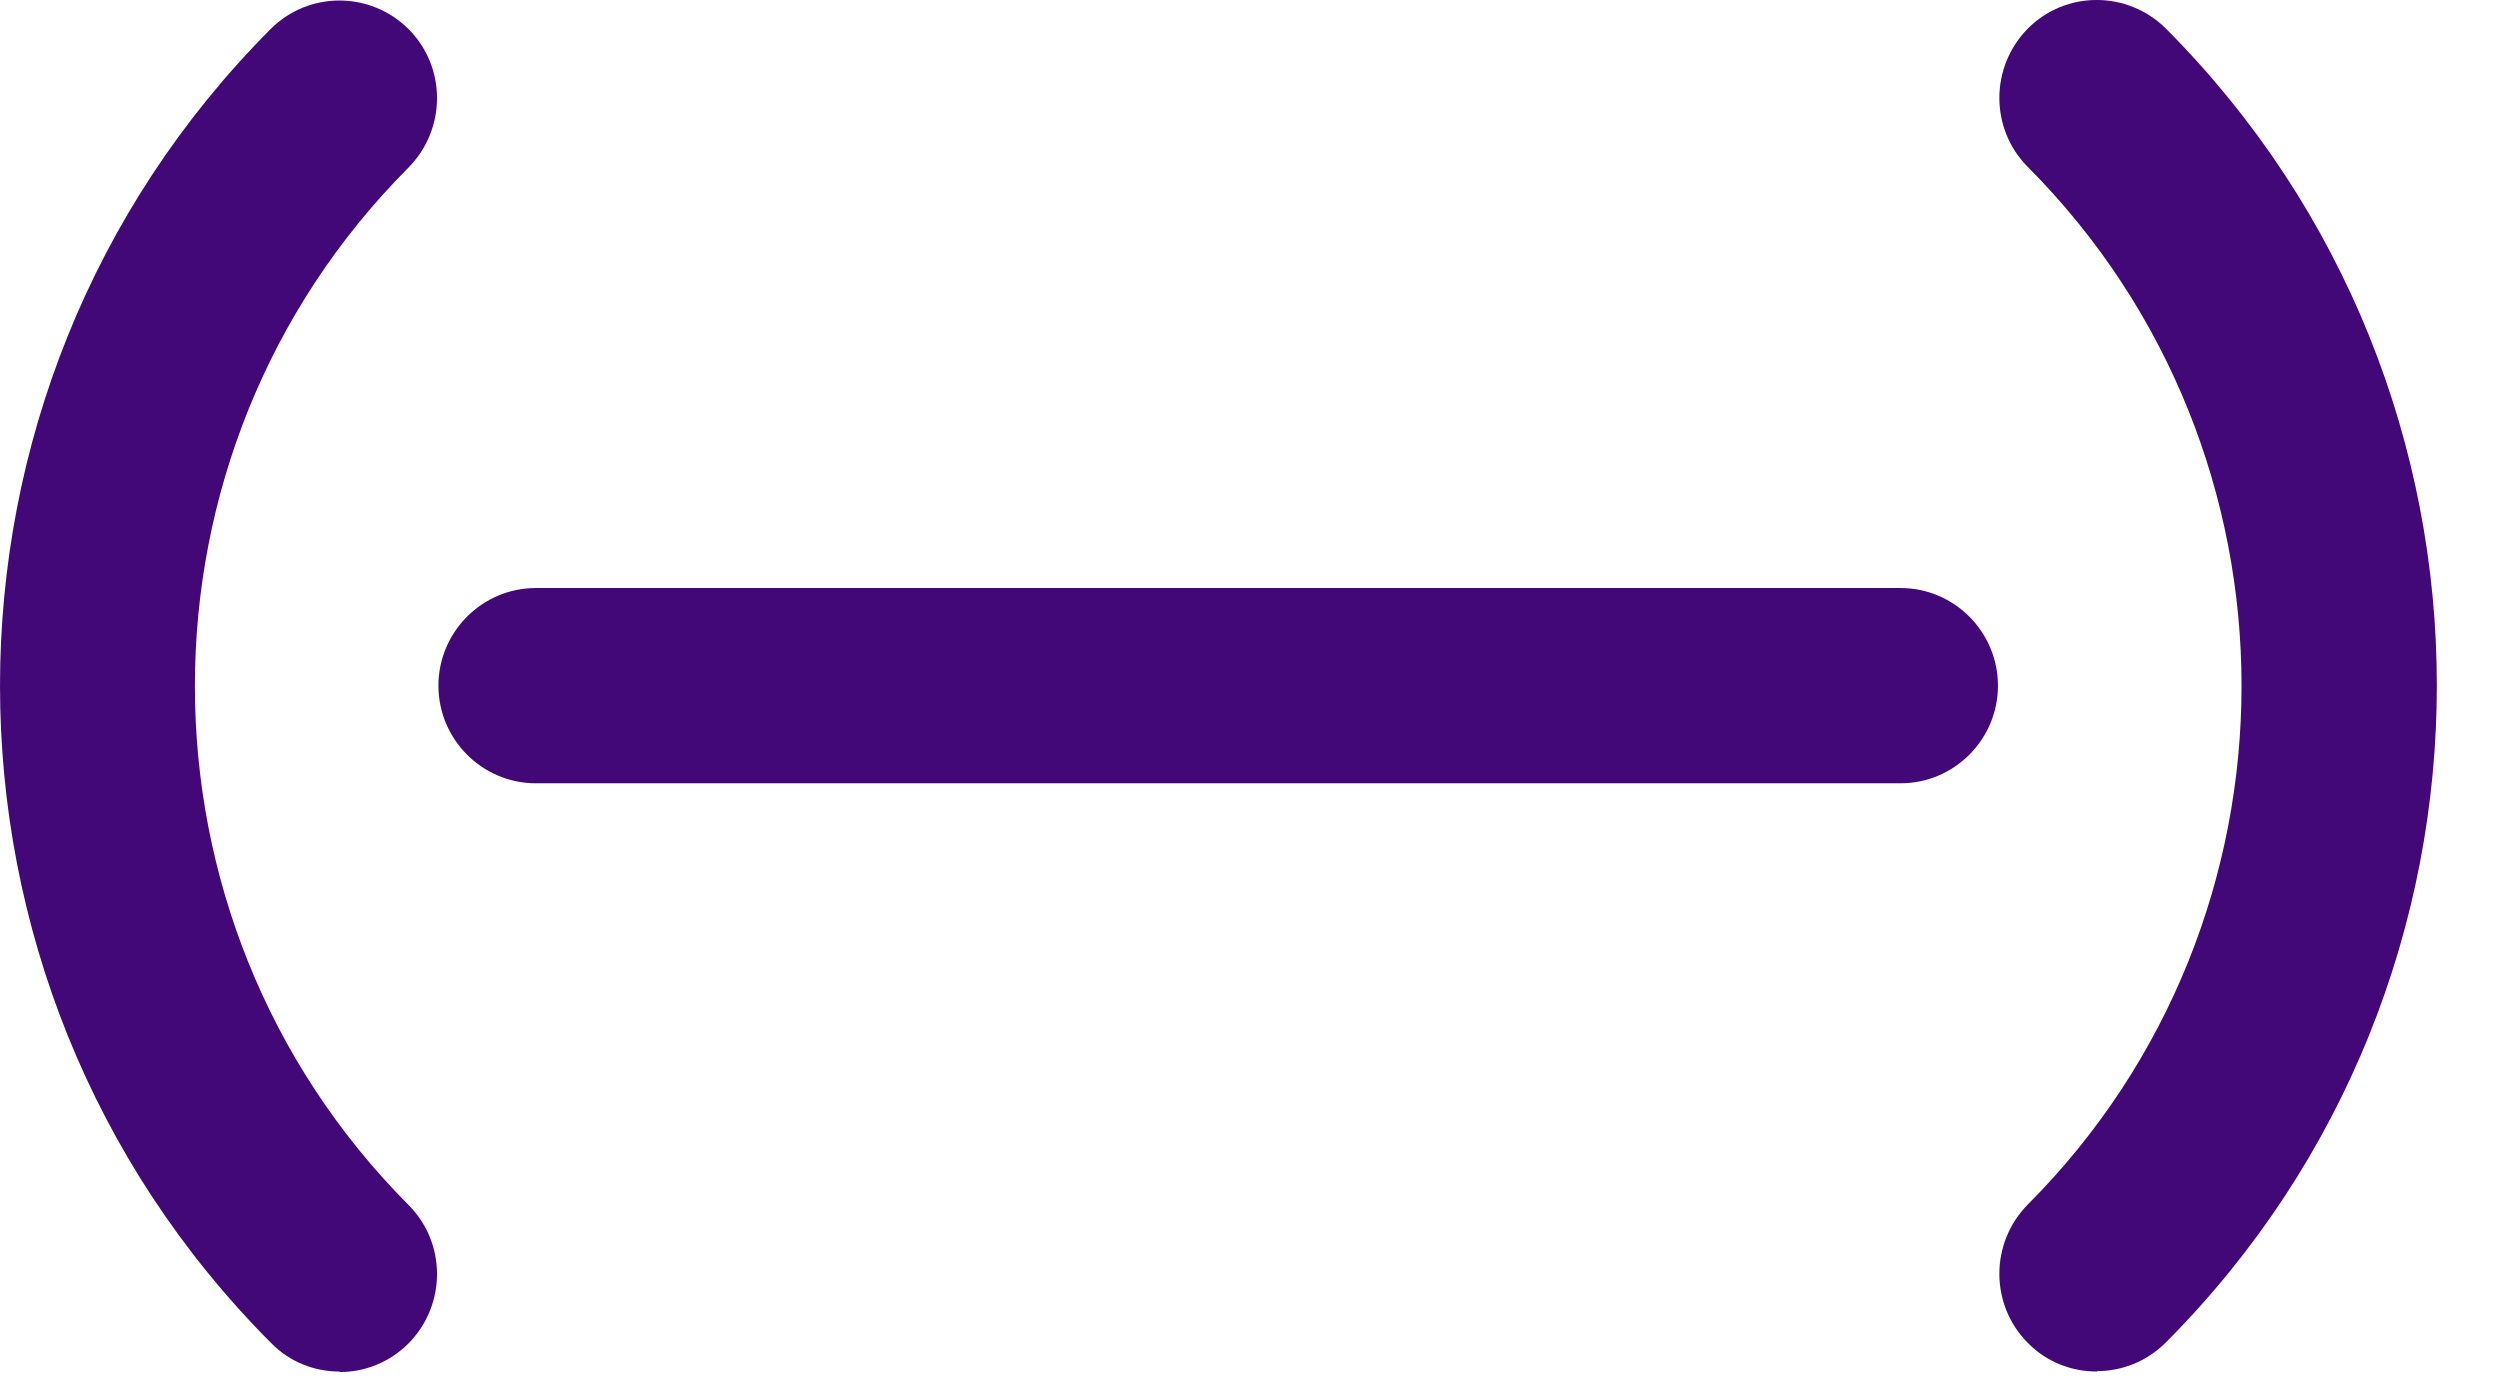
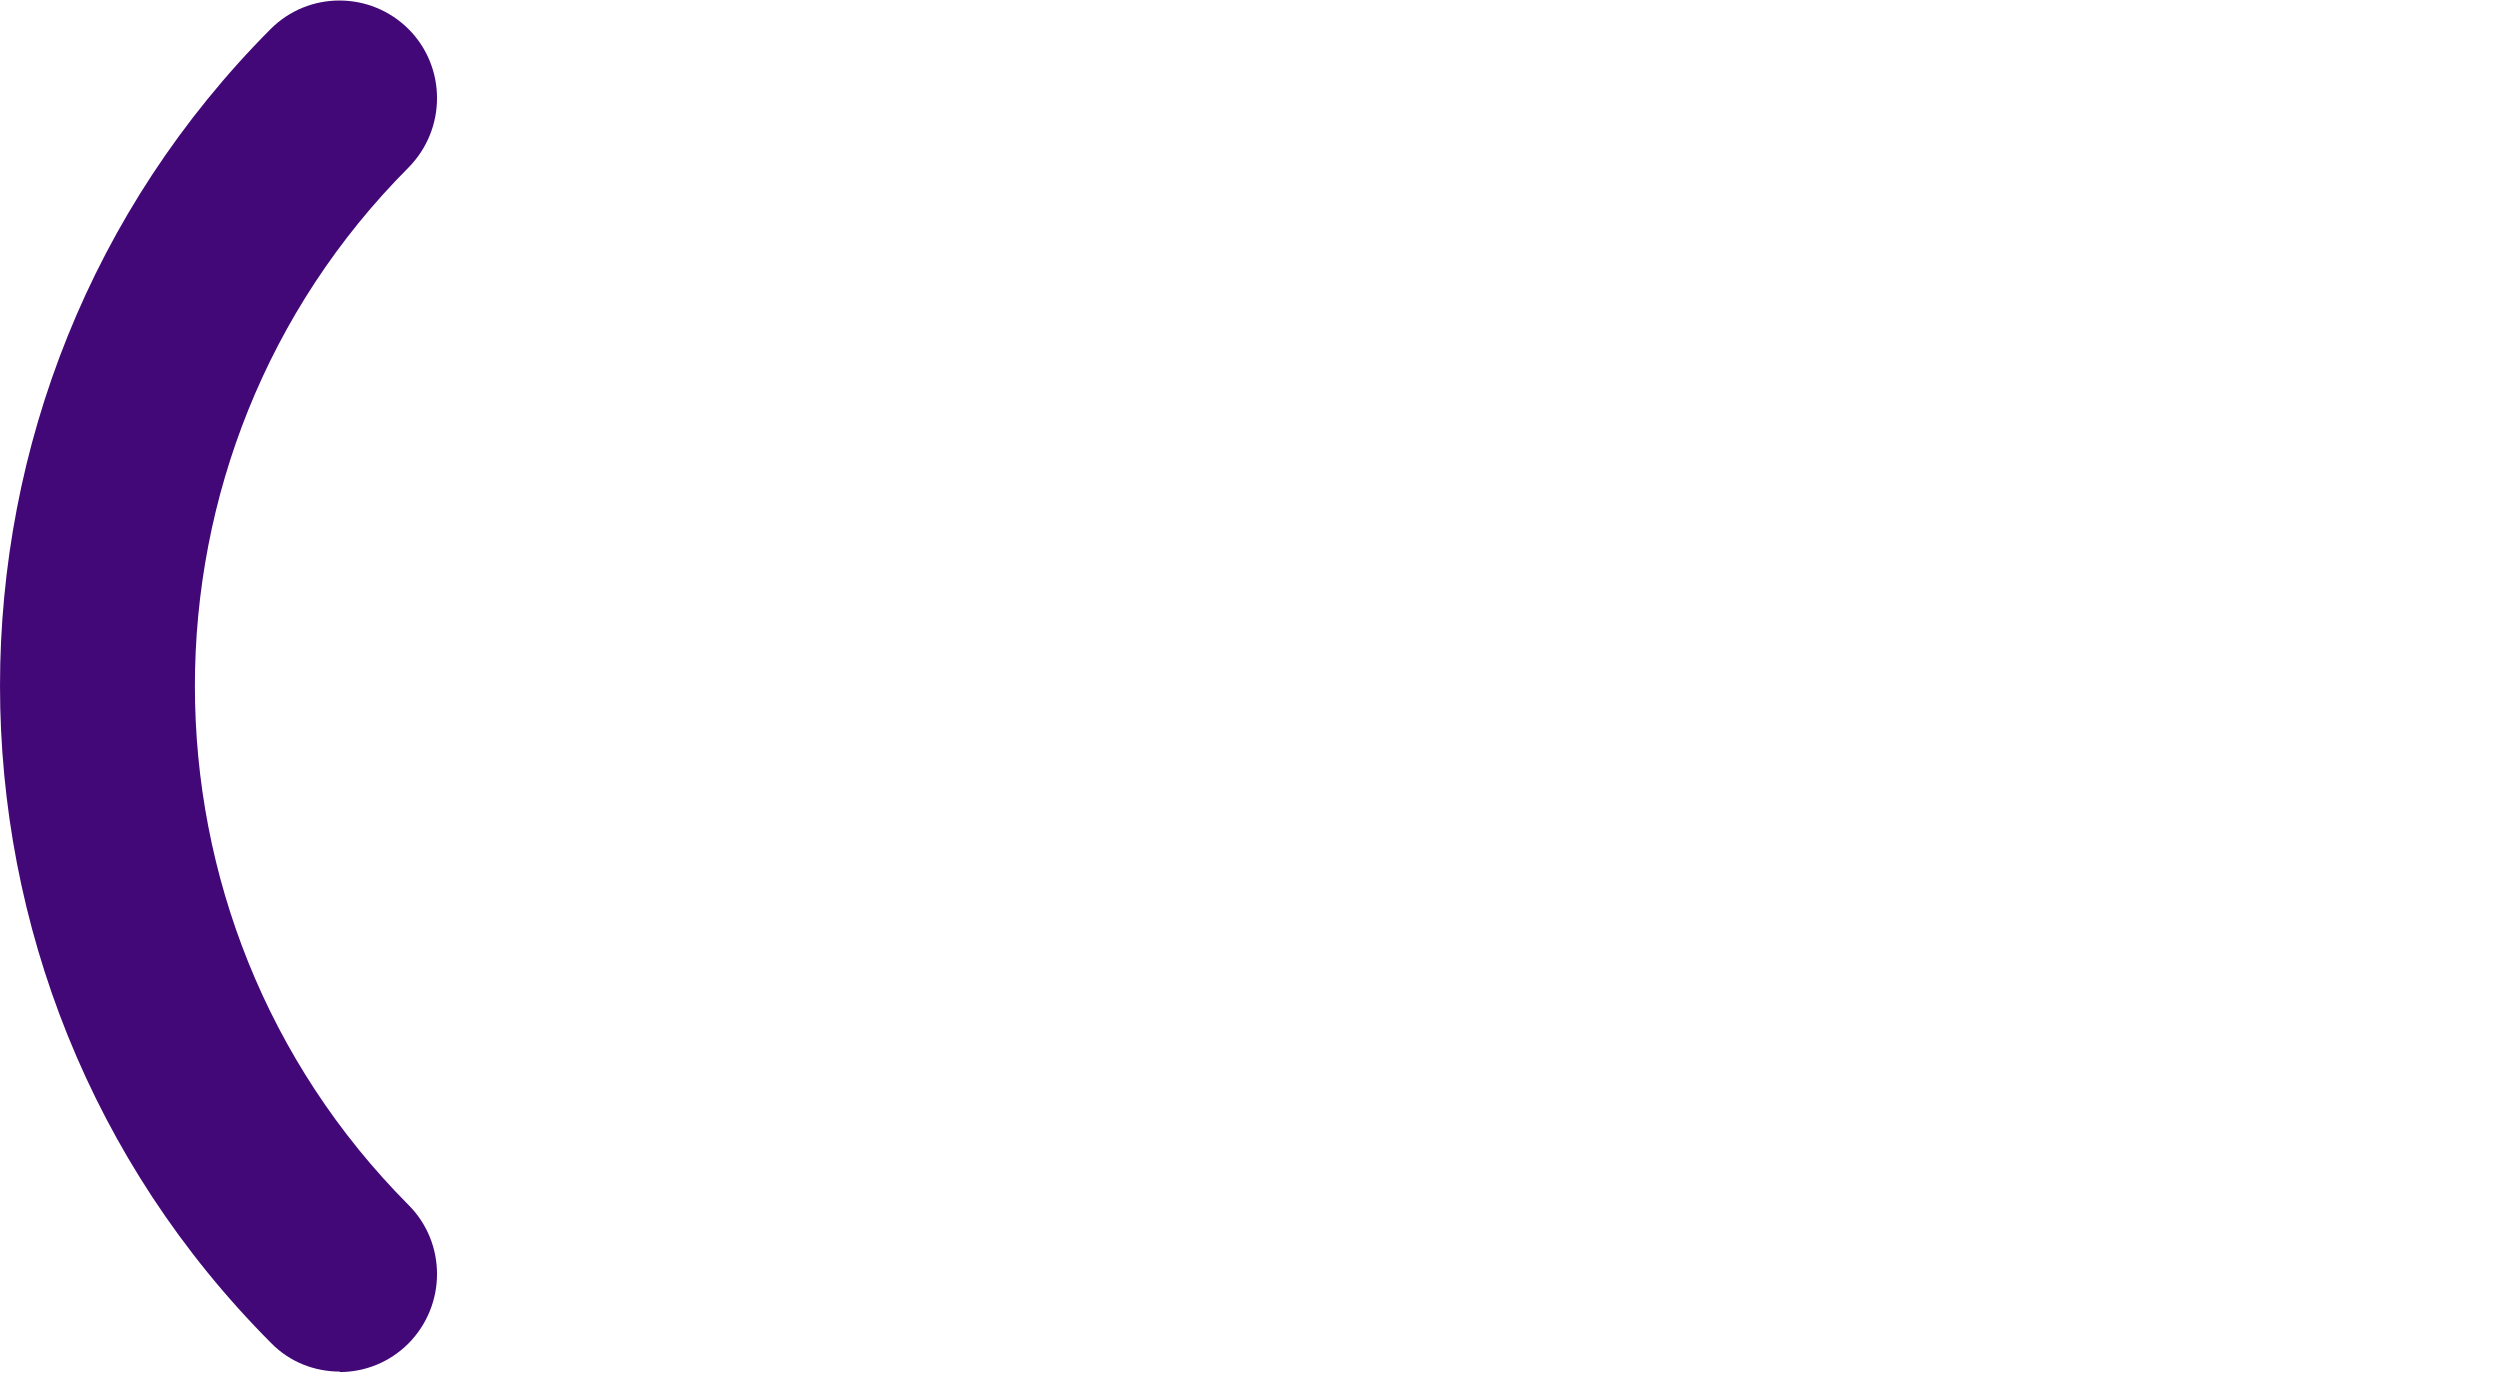
<svg xmlns="http://www.w3.org/2000/svg" width="38" height="21" viewBox="0 0 38 21" fill="none">
-   <path d="M28.889 11.906H8.144C7.329 11.906 6.664 11.239 6.664 10.422C6.664 9.605 7.329 8.938 8.144 8.938H28.889C29.704 8.938 30.369 9.605 30.369 10.422C30.369 11.239 29.704 11.906 28.889 11.906Z" fill="#430877" />
  <path d="M5.165 20.848C4.785 20.848 4.405 20.706 4.12 20.413C-1.372 14.904 -1.372 5.95 4.113 0.442C4.69 -0.137 5.627 -0.137 6.21 0.442C6.787 1.021 6.787 1.96 6.21 2.546C1.88 6.89 1.88 13.964 6.21 18.316C6.787 18.894 6.787 19.834 6.21 20.419C5.919 20.712 5.538 20.855 5.165 20.855V20.848Z" fill="#430877" />
-   <path d="M31.869 20.847C31.489 20.847 31.108 20.704 30.823 20.412C30.246 19.833 30.246 18.893 30.823 18.308C35.154 13.963 35.154 6.889 30.823 2.538C30.246 1.959 30.246 1.02 30.823 0.434C31.4 -0.145 32.337 -0.145 32.921 0.434C38.413 5.943 38.413 14.896 32.921 20.405C32.629 20.698 32.249 20.841 31.876 20.841L31.869 20.847Z" fill="#430877" />
</svg>